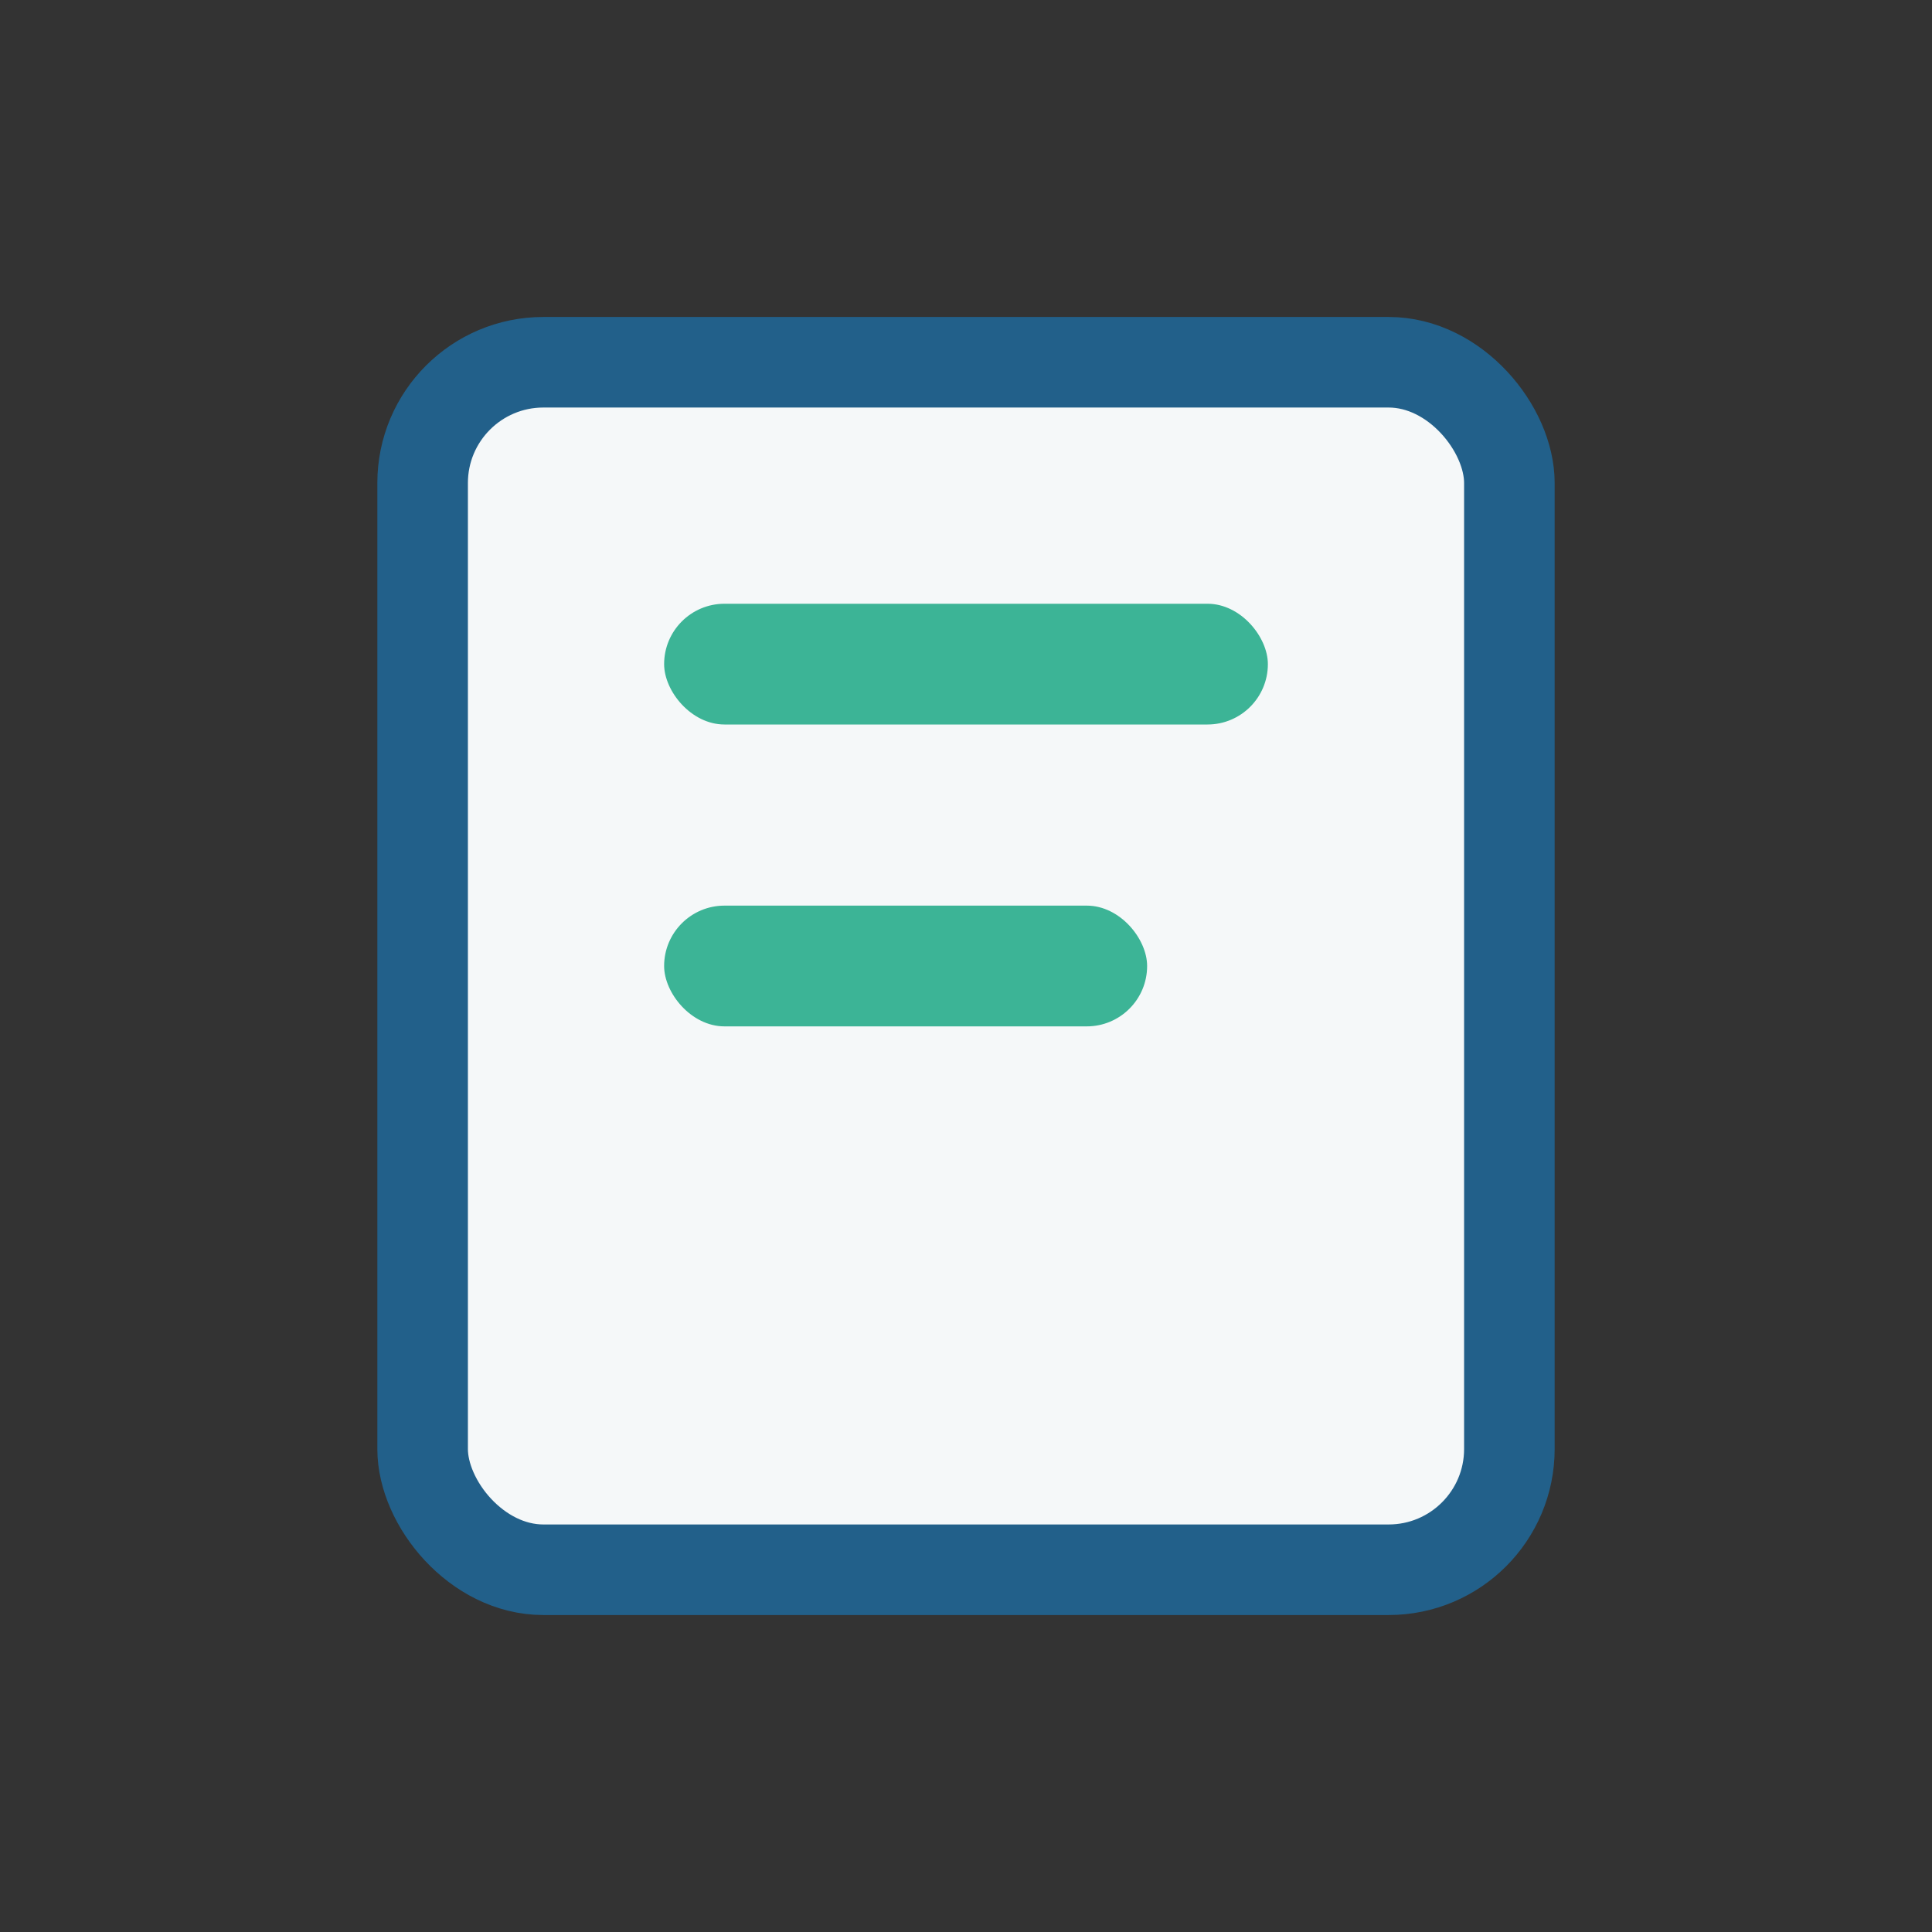
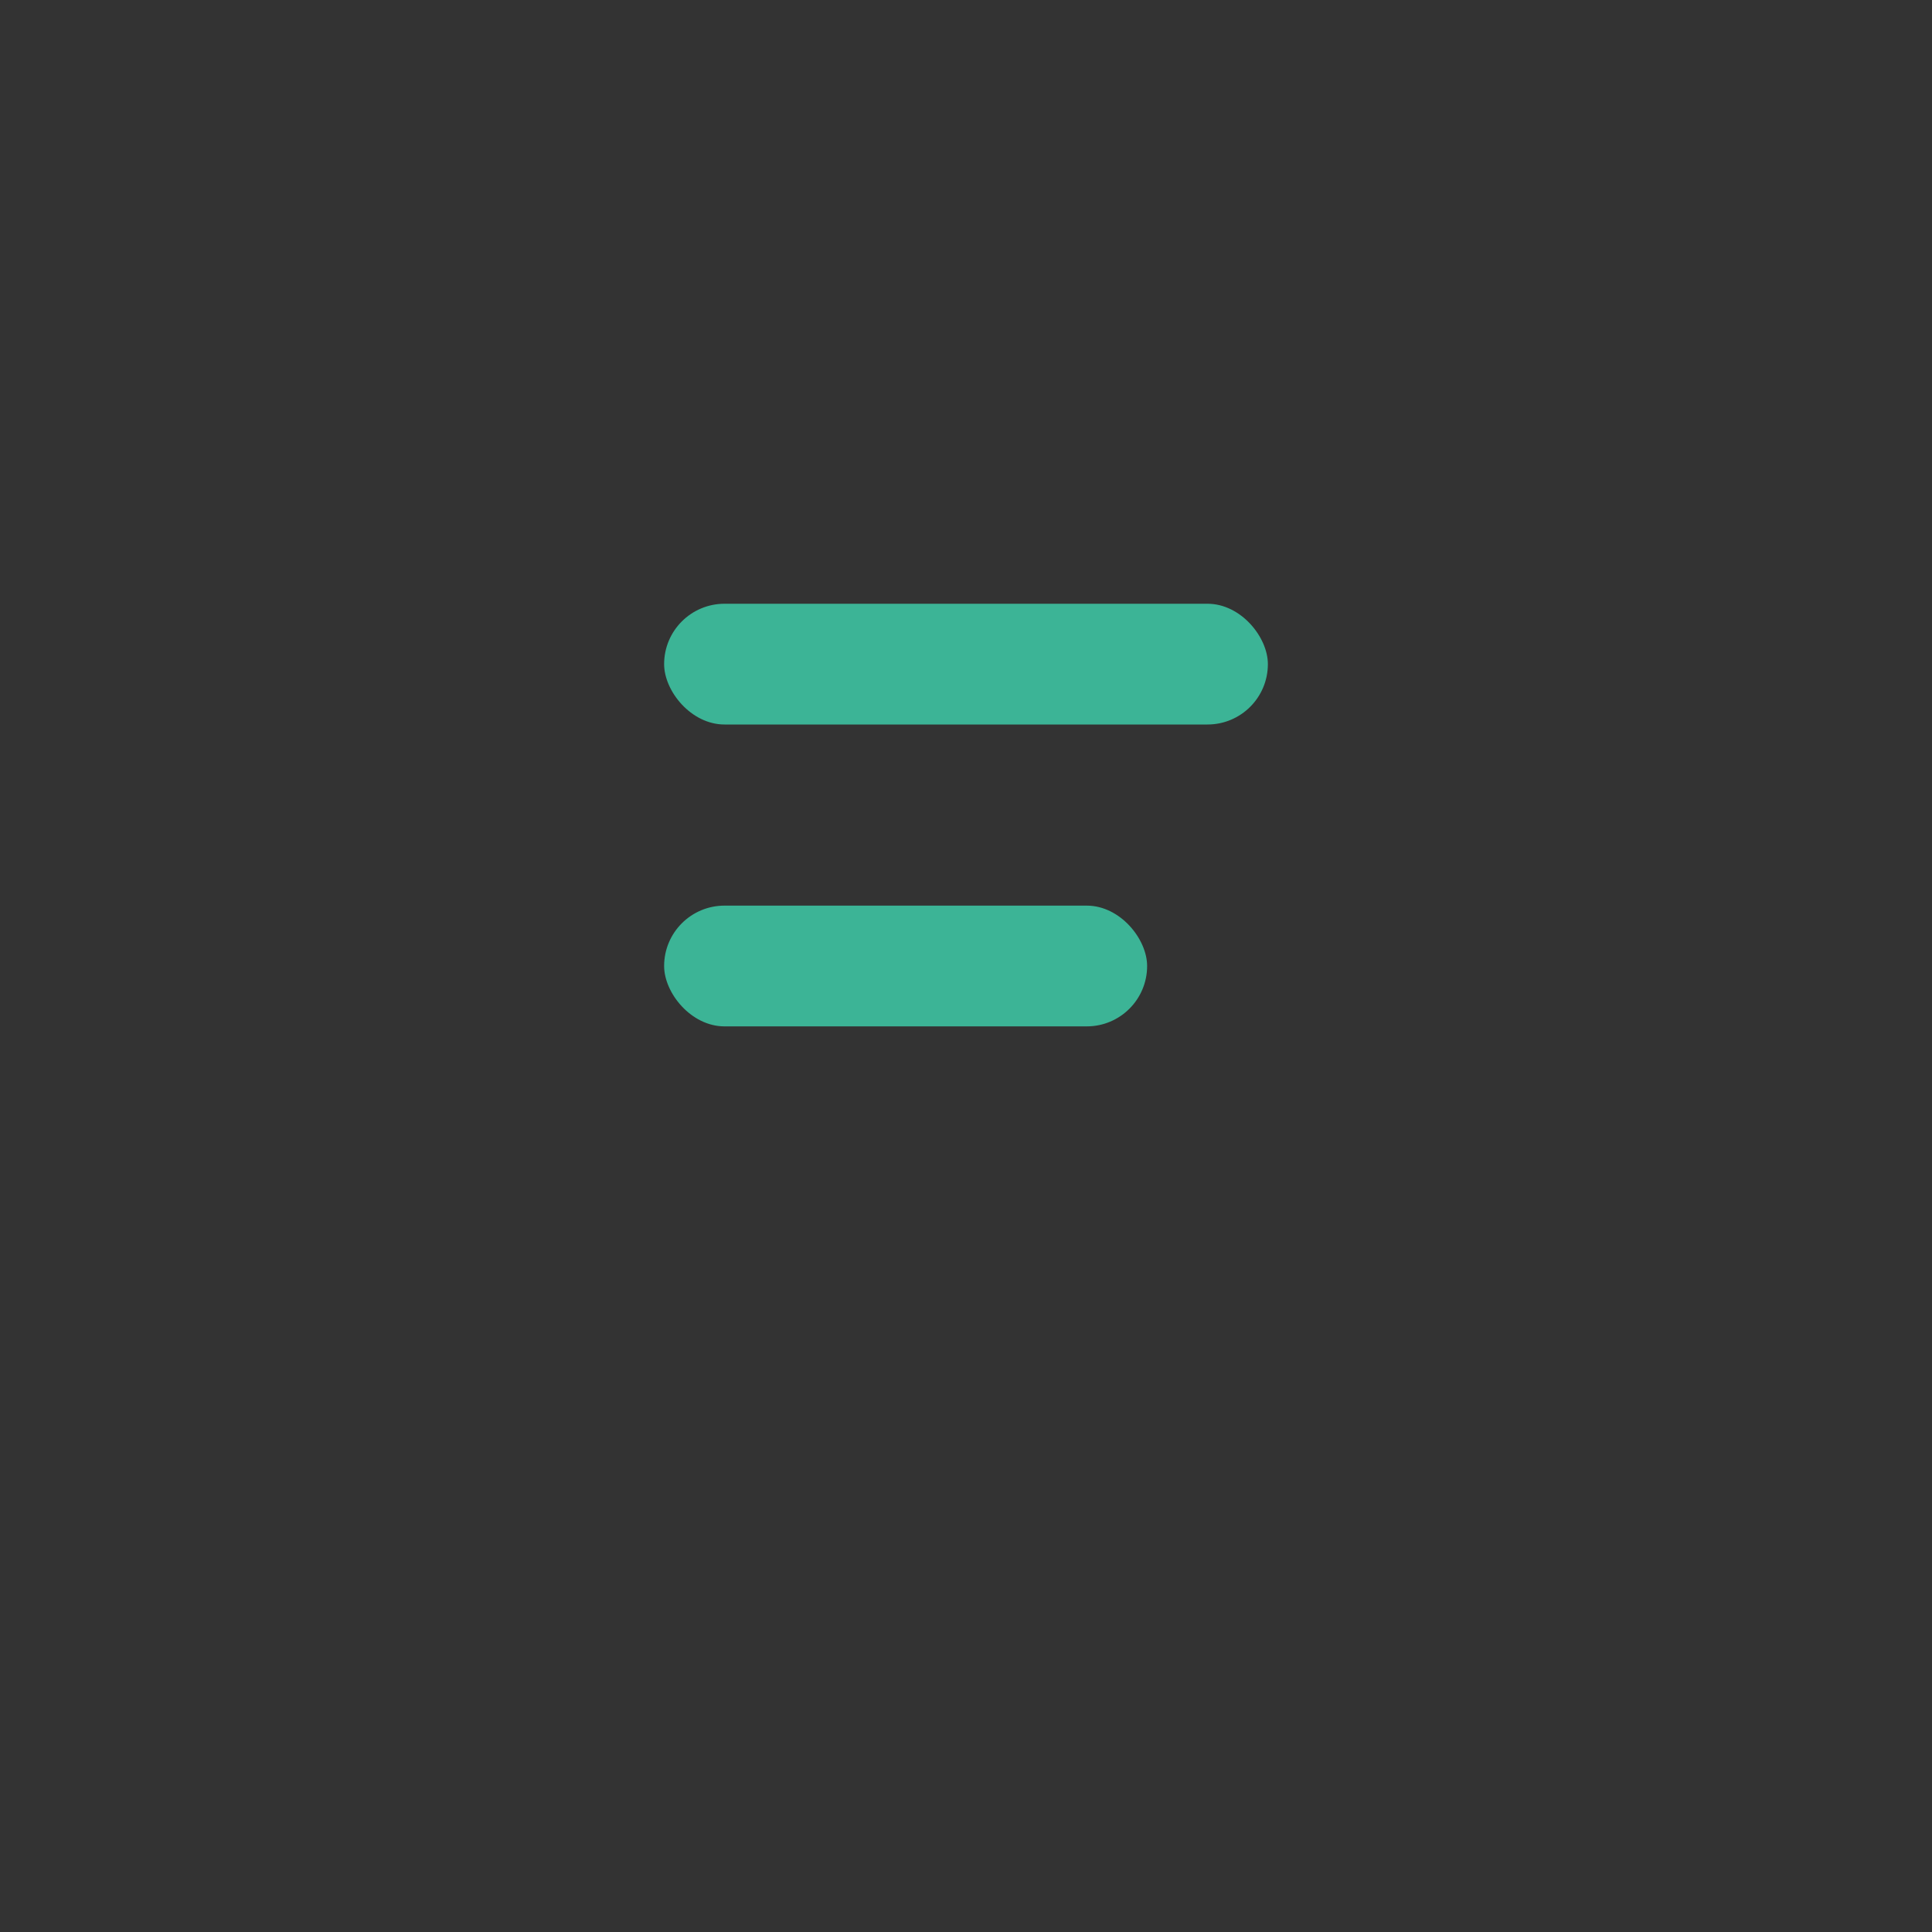
<svg xmlns="http://www.w3.org/2000/svg" width="32" height="32" viewBox="0 0 32 32">
  <rect x="0" y="0" width="32" height="32" fill="#333333" stroke="none" />
-   <rect x="7" y="6" width="18" height="20" rx="2" fill="#F5F8F9" stroke="#22608A" stroke-width="1.5" />
  <rect x="11" y="10" width="10" height="2" rx="1" fill="#3CB496" />
  <rect x="11" y="15" width="8" height="2" rx="1" fill="#3CB496" />
</svg>